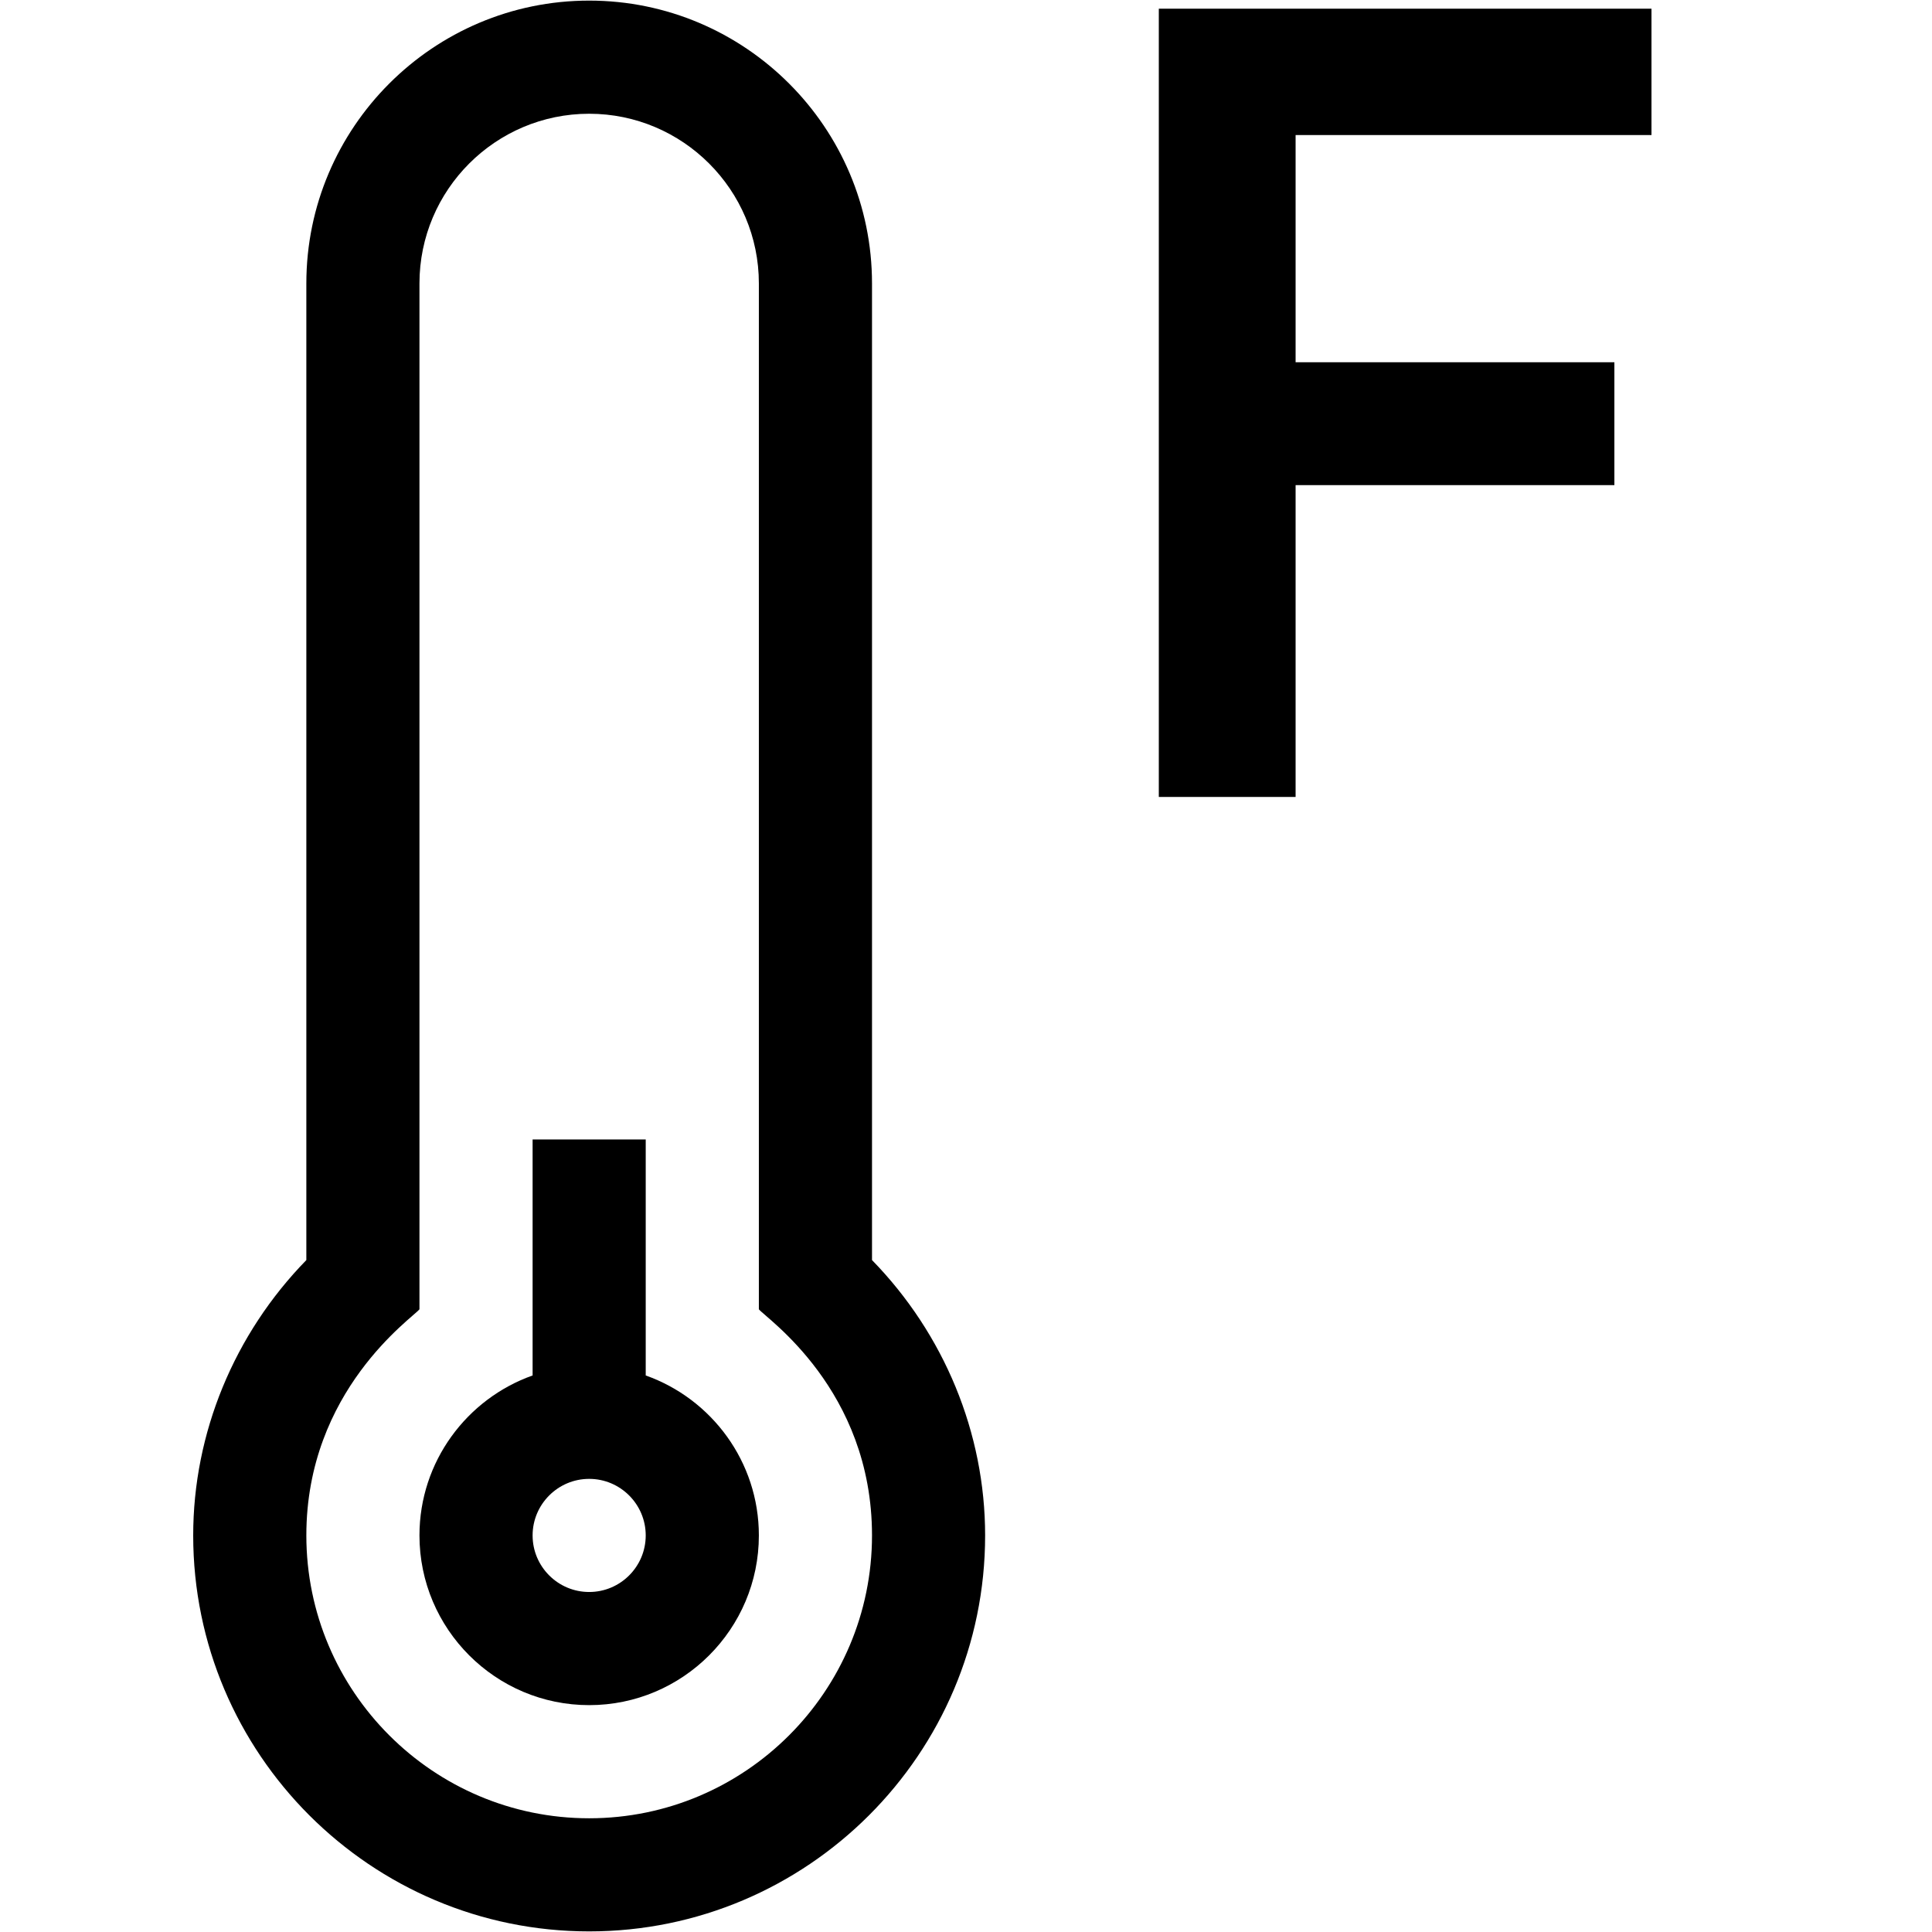
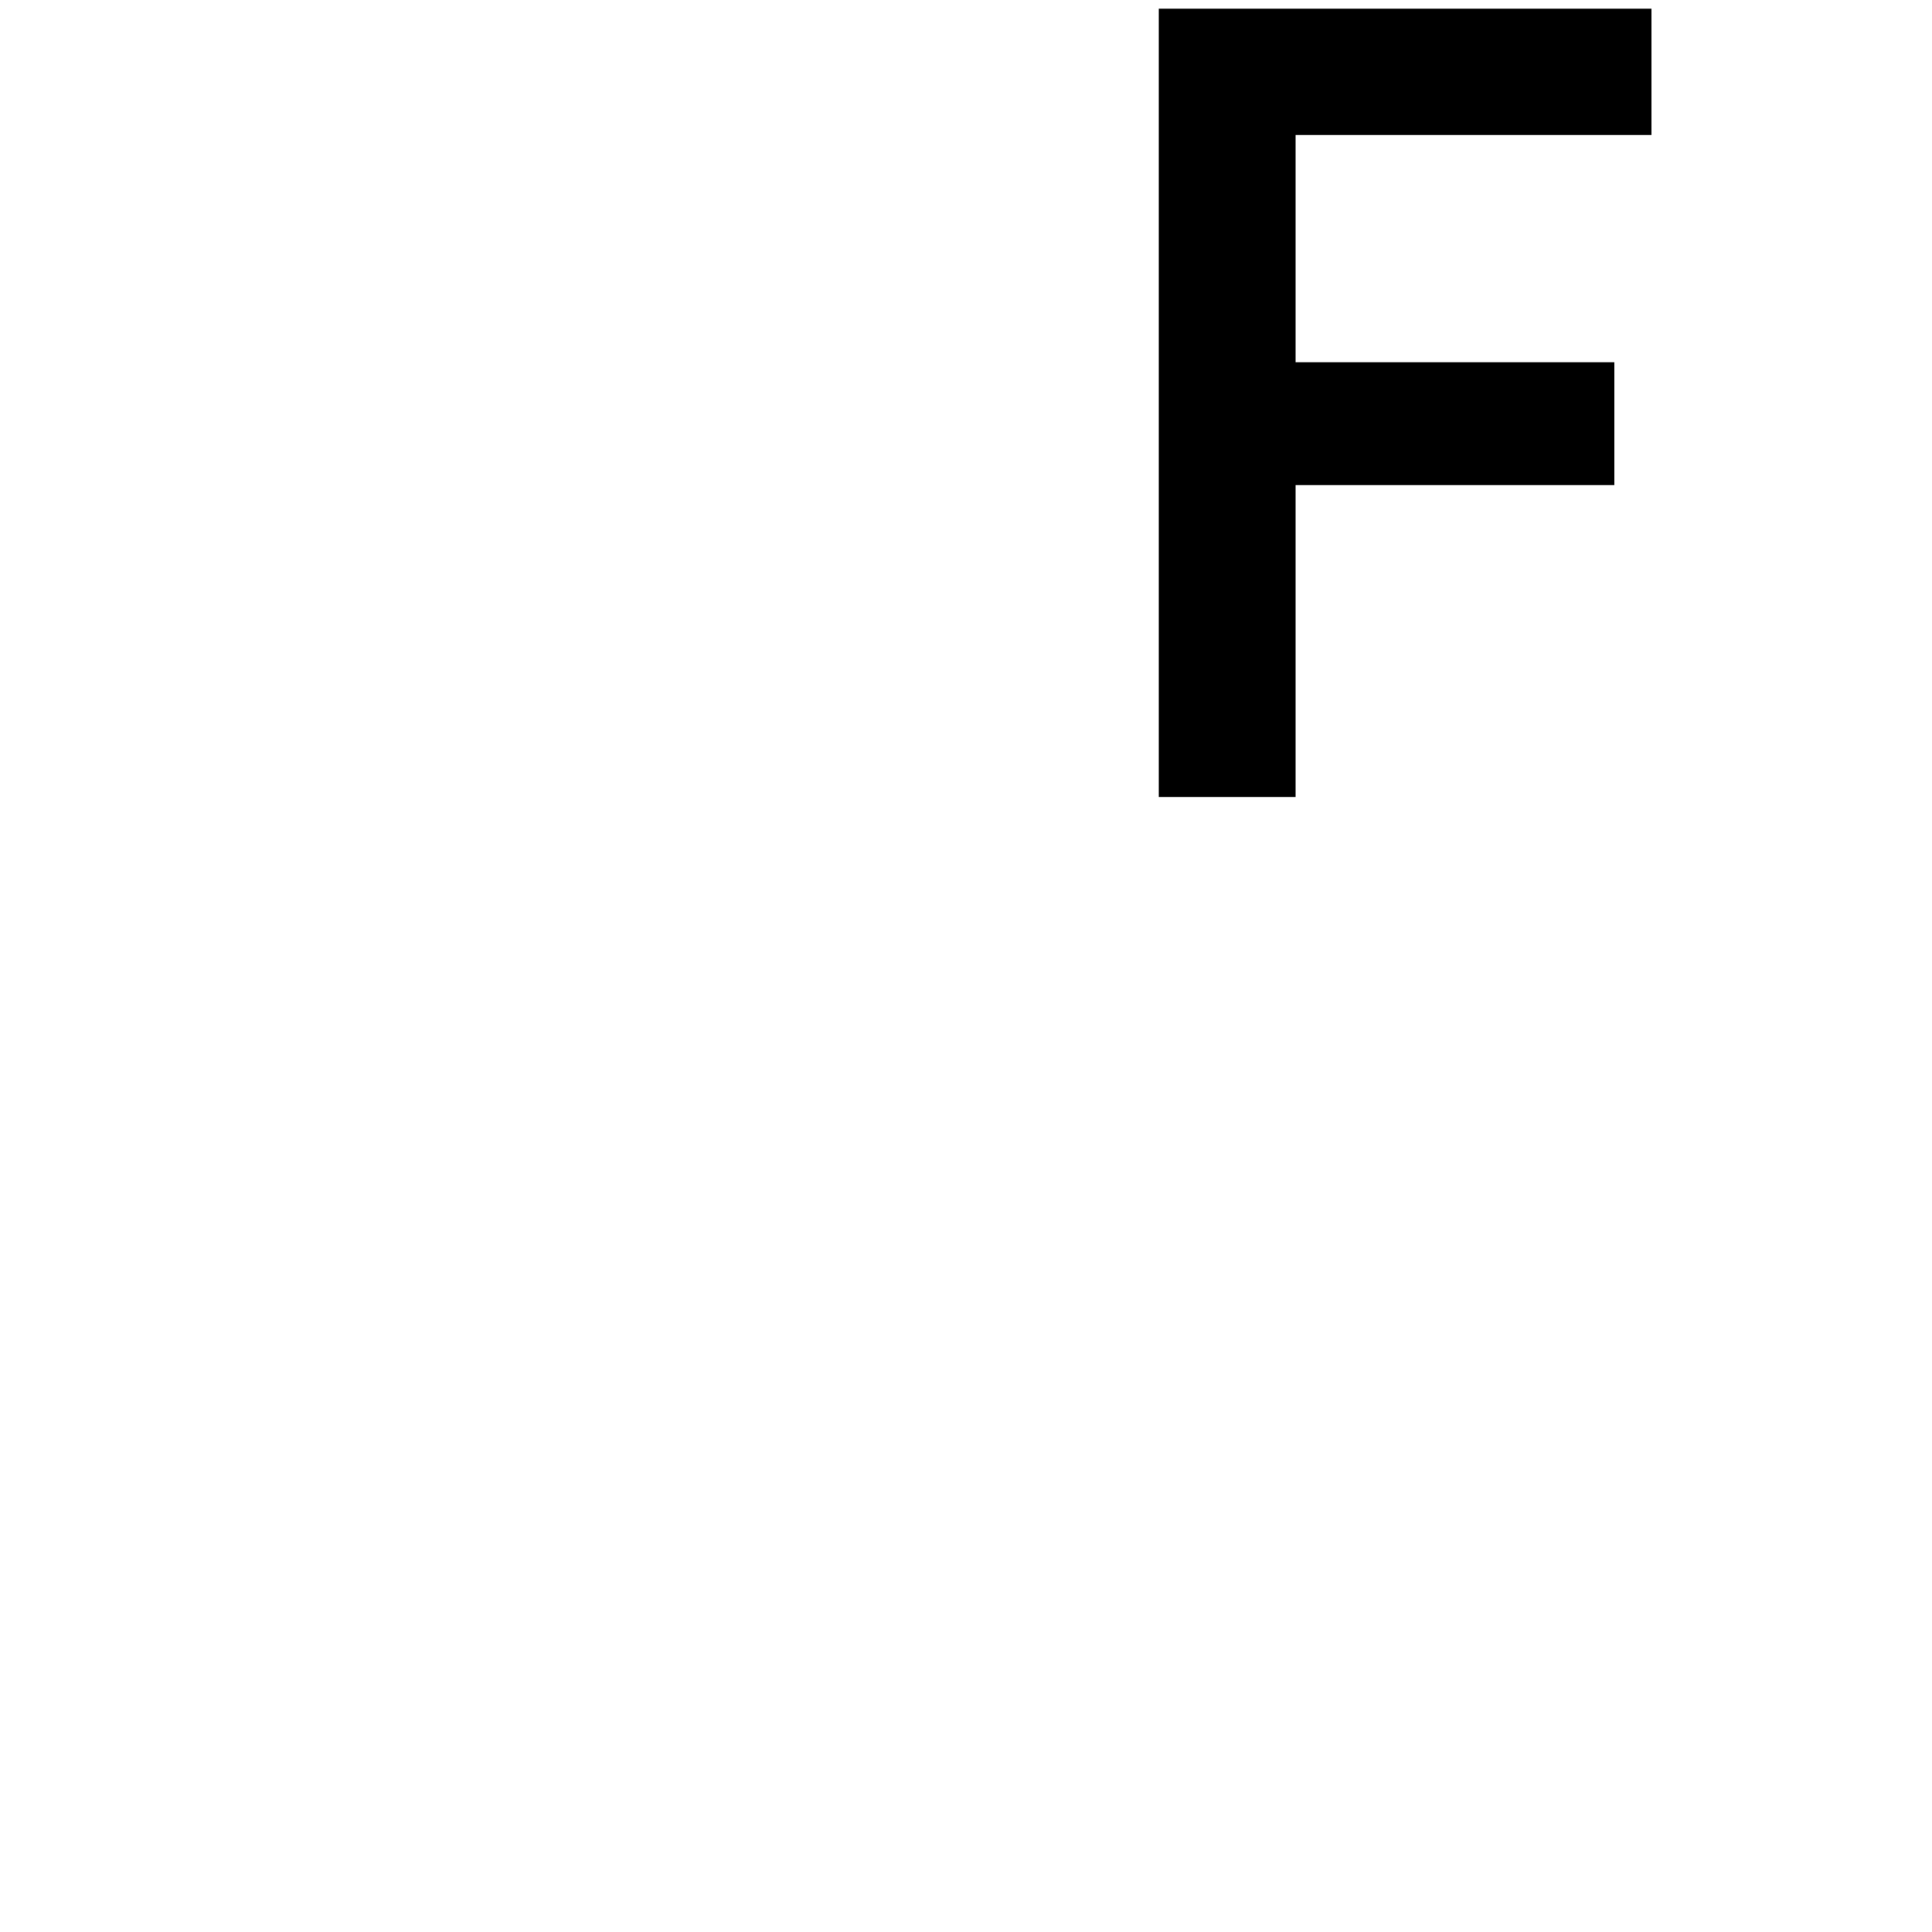
<svg xmlns="http://www.w3.org/2000/svg" width="80" height="80" viewBox="0 0 80 80" fill="none">
-   <path d="M26.738 56.955V47.183H22.054V56.955C19.328 57.922 17.369 60.526 17.369 63.579C17.369 67.454 20.521 70.606 24.396 70.606C28.271 70.606 31.423 67.454 31.423 63.579C31.423 60.526 29.465 57.922 26.738 56.955ZM24.396 65.921C23.105 65.921 22.054 64.871 22.054 63.579C22.054 62.288 23.105 61.237 24.396 61.237C25.688 61.237 26.738 62.288 26.738 63.579C26.738 64.871 25.688 65.921 24.396 65.921Z" fill="black" />
-   <path d="M36.108 11.736C36.108 5.279 30.854 0.025 24.396 0.025C17.938 0.025 12.685 5.279 12.685 11.736V52.177C9.695 55.241 8 59.339 8 63.579C8 72.62 15.355 79.975 24.396 79.975C33.437 79.975 40.792 72.62 40.792 63.579C40.792 59.339 39.097 55.24 36.108 52.177V11.736ZM24.396 75.291C17.938 75.291 12.685 70.037 12.685 63.579C12.685 57.566 17.1 54.562 17.369 54.215V11.736C17.369 7.862 20.521 4.71 24.396 4.71C28.271 4.71 31.423 7.862 31.423 11.736V54.215C31.699 54.571 36.108 57.529 36.108 63.579C36.108 70.037 30.854 75.291 24.396 75.291Z" fill="black" />
  <path d="M47.984 33H53.648V20.088H66.848V15H53.648V5.592H68.384V0.36H47.984V33Z" fill="black" />
</svg>